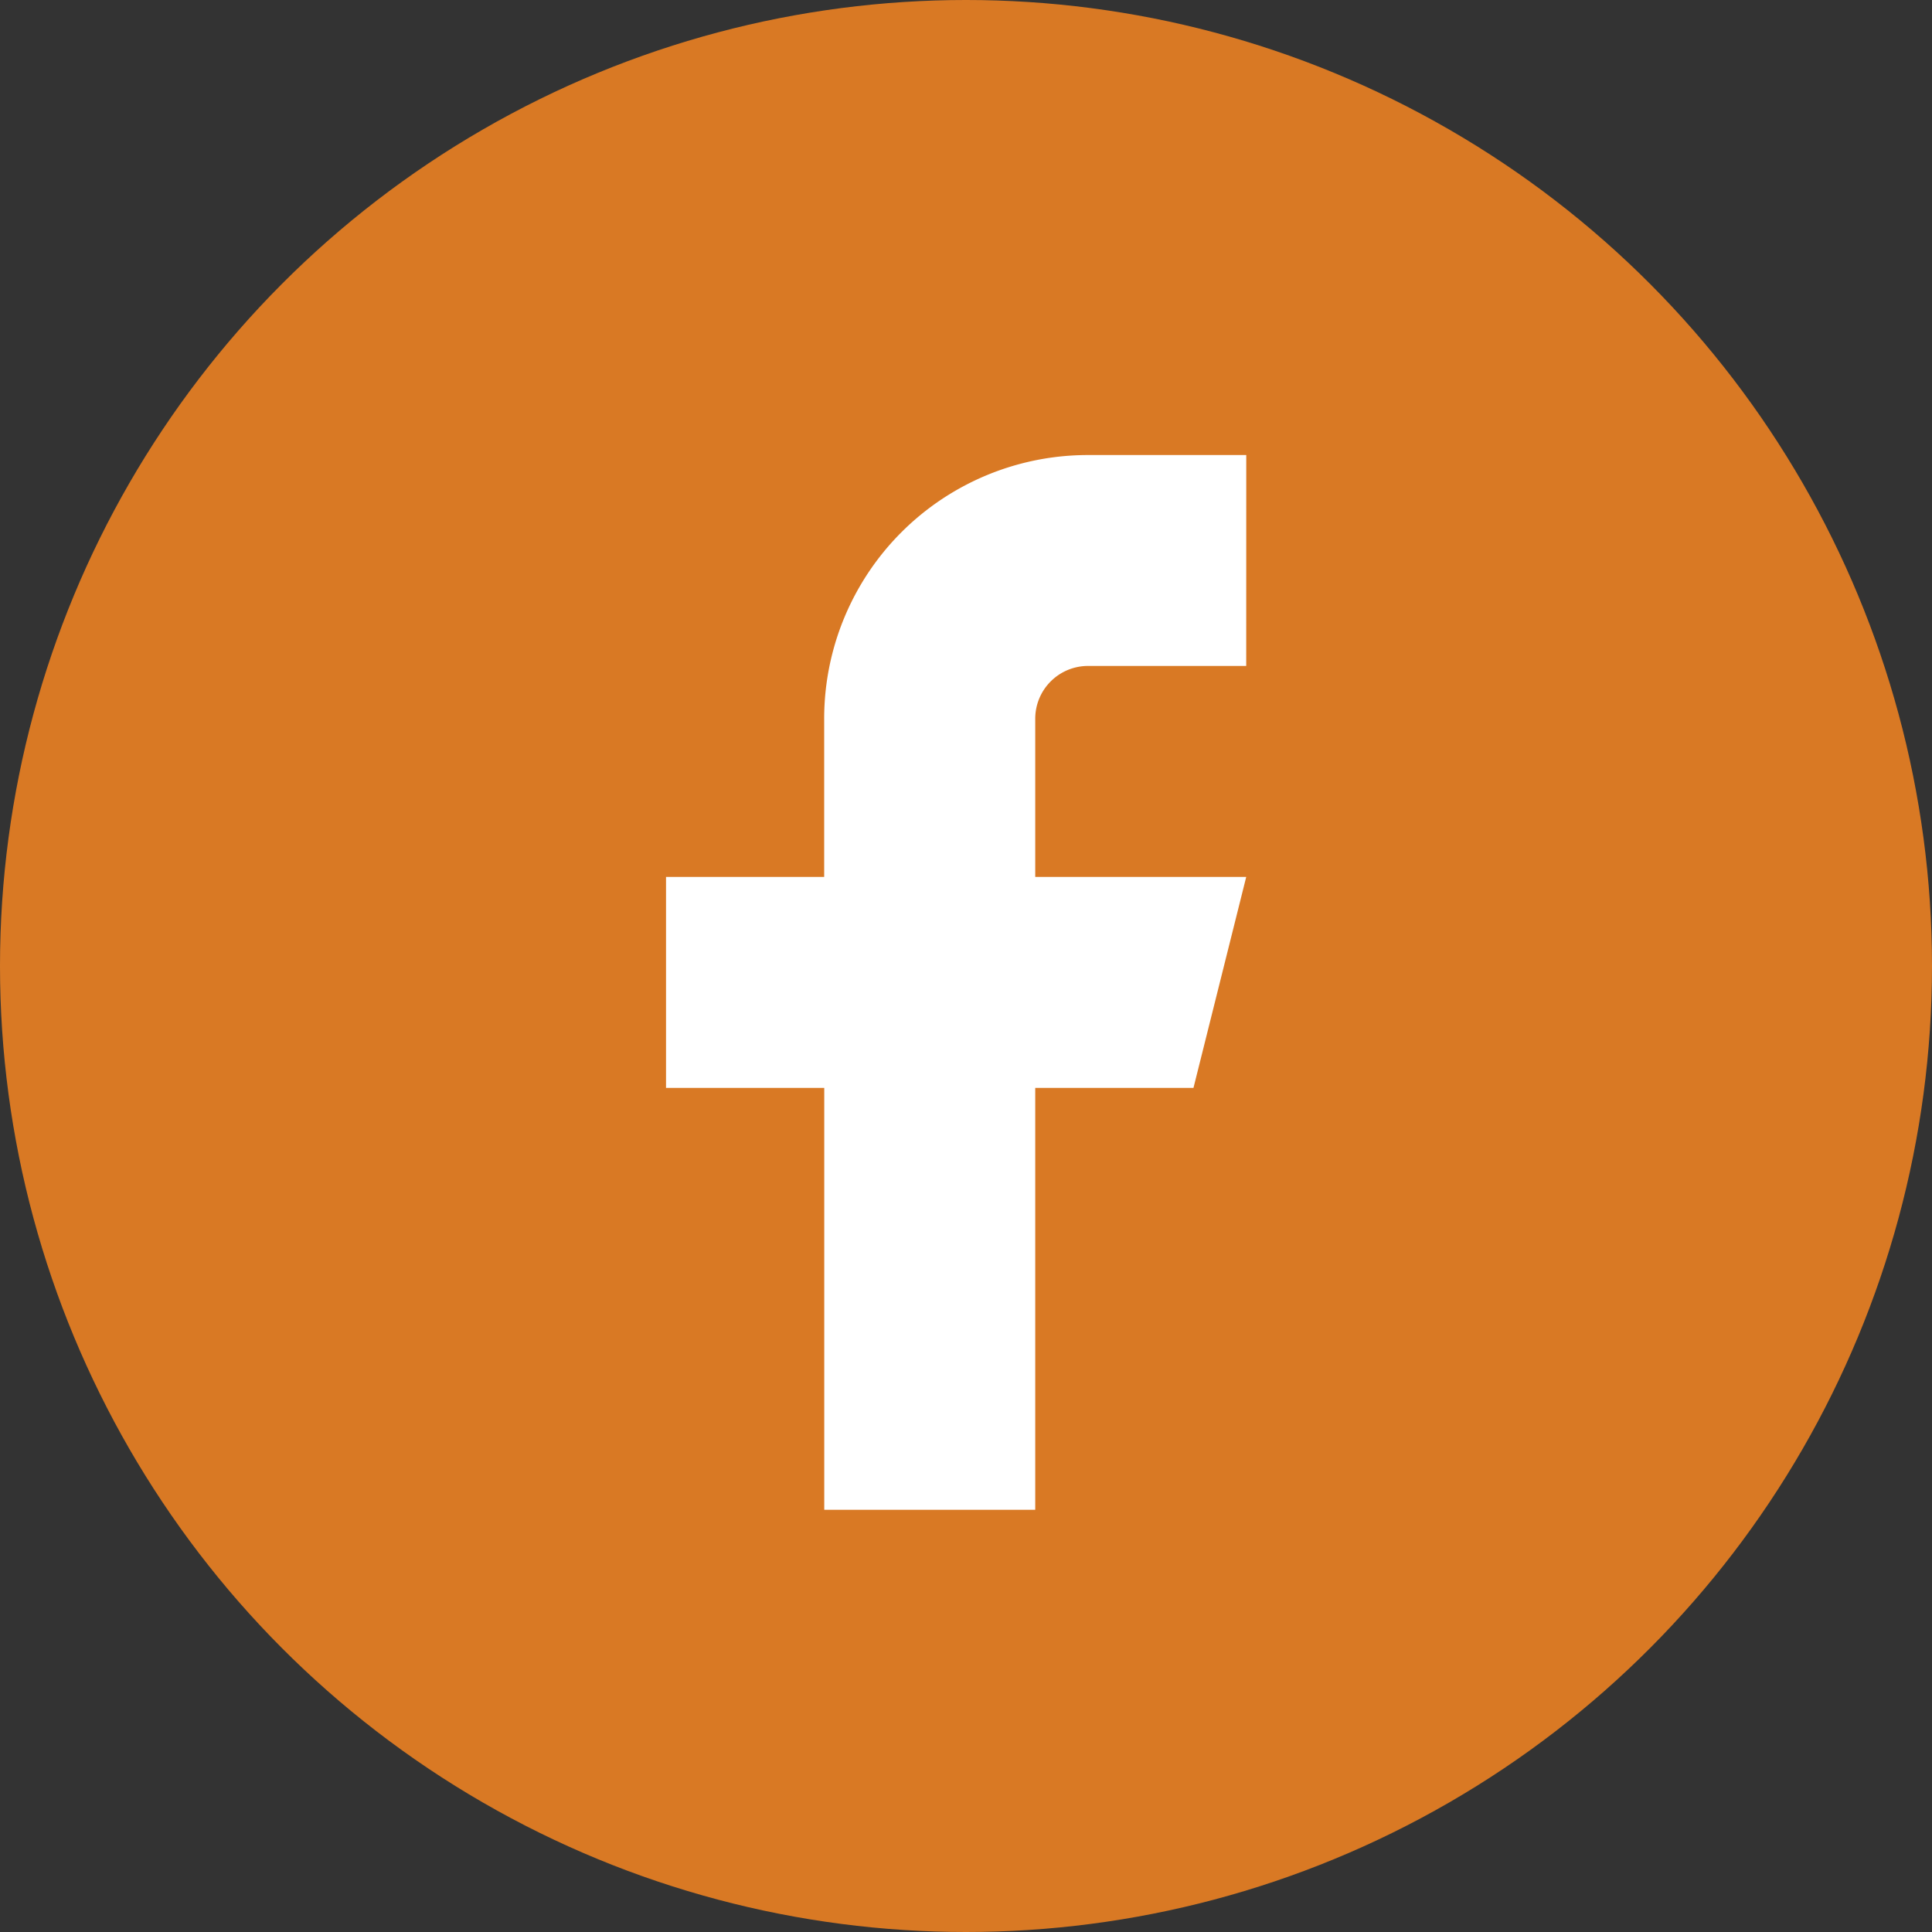
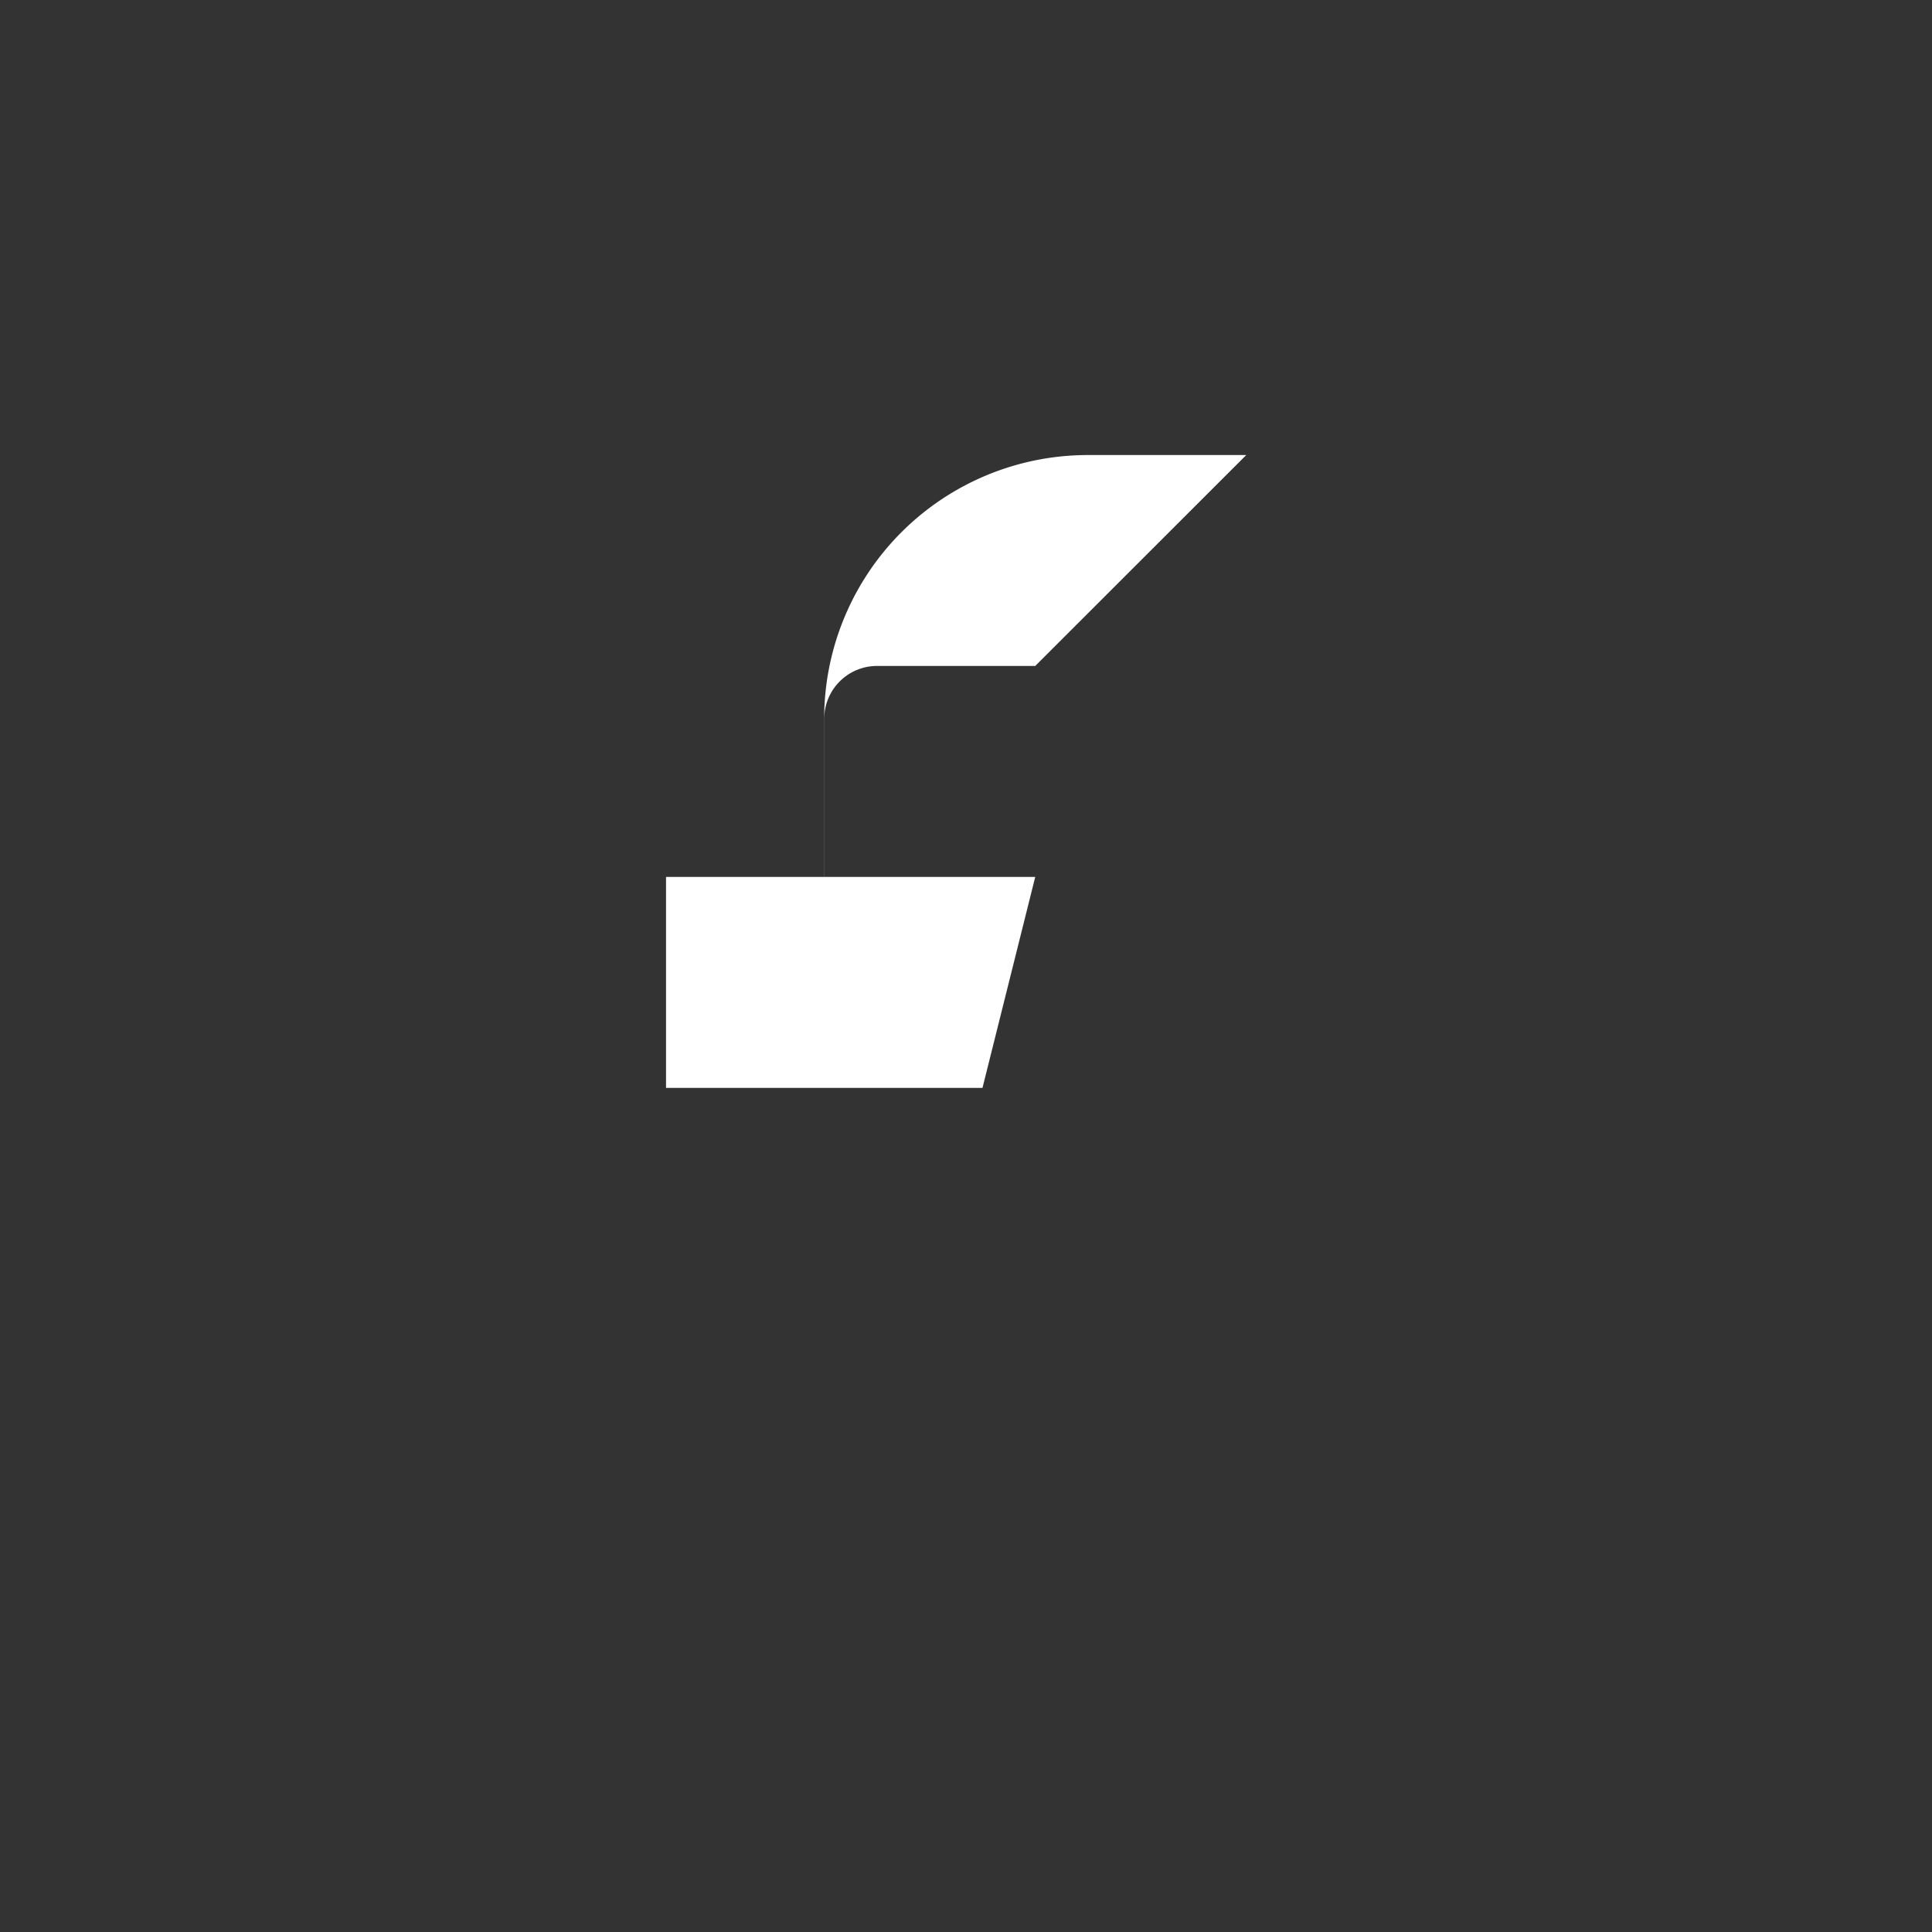
<svg xmlns="http://www.w3.org/2000/svg" width="49" height="49" viewBox="0 0 49 49">
  <rect x="0" y="0" width="49" height="49" fill="#333333" stroke="none" />
  <g id="Facebook" transform="translate(-0.5 -0.5)">
-     <circle id="Ellipse_54" data-name="Ellipse 54" cx="24.5" cy="24.5" r="24.5" transform="translate(0.5 0.5)" fill="#d97924" />
-     <path id="Path_181" data-name="Path 181" d="M570.716,691H566.7a6.687,6.687,0,0,0-6.689,6.689V701.7H556v5.351h4.013v10.7h5.351v-10.7h4.013l1.338-5.351h-5.351v-4.013a1.339,1.339,0,0,1,1.338-1.338h4.013Z" transform="translate(-538.608 -678.959)" fill="#fff" />
+     <path id="Path_181" data-name="Path 181" d="M570.716,691H566.7a6.687,6.687,0,0,0-6.689,6.689V701.7H556v5.351h4.013v10.7v-10.7h4.013l1.338-5.351h-5.351v-4.013a1.339,1.339,0,0,1,1.338-1.338h4.013Z" transform="translate(-538.608 -678.959)" fill="#fff" />
  </g>
</svg>